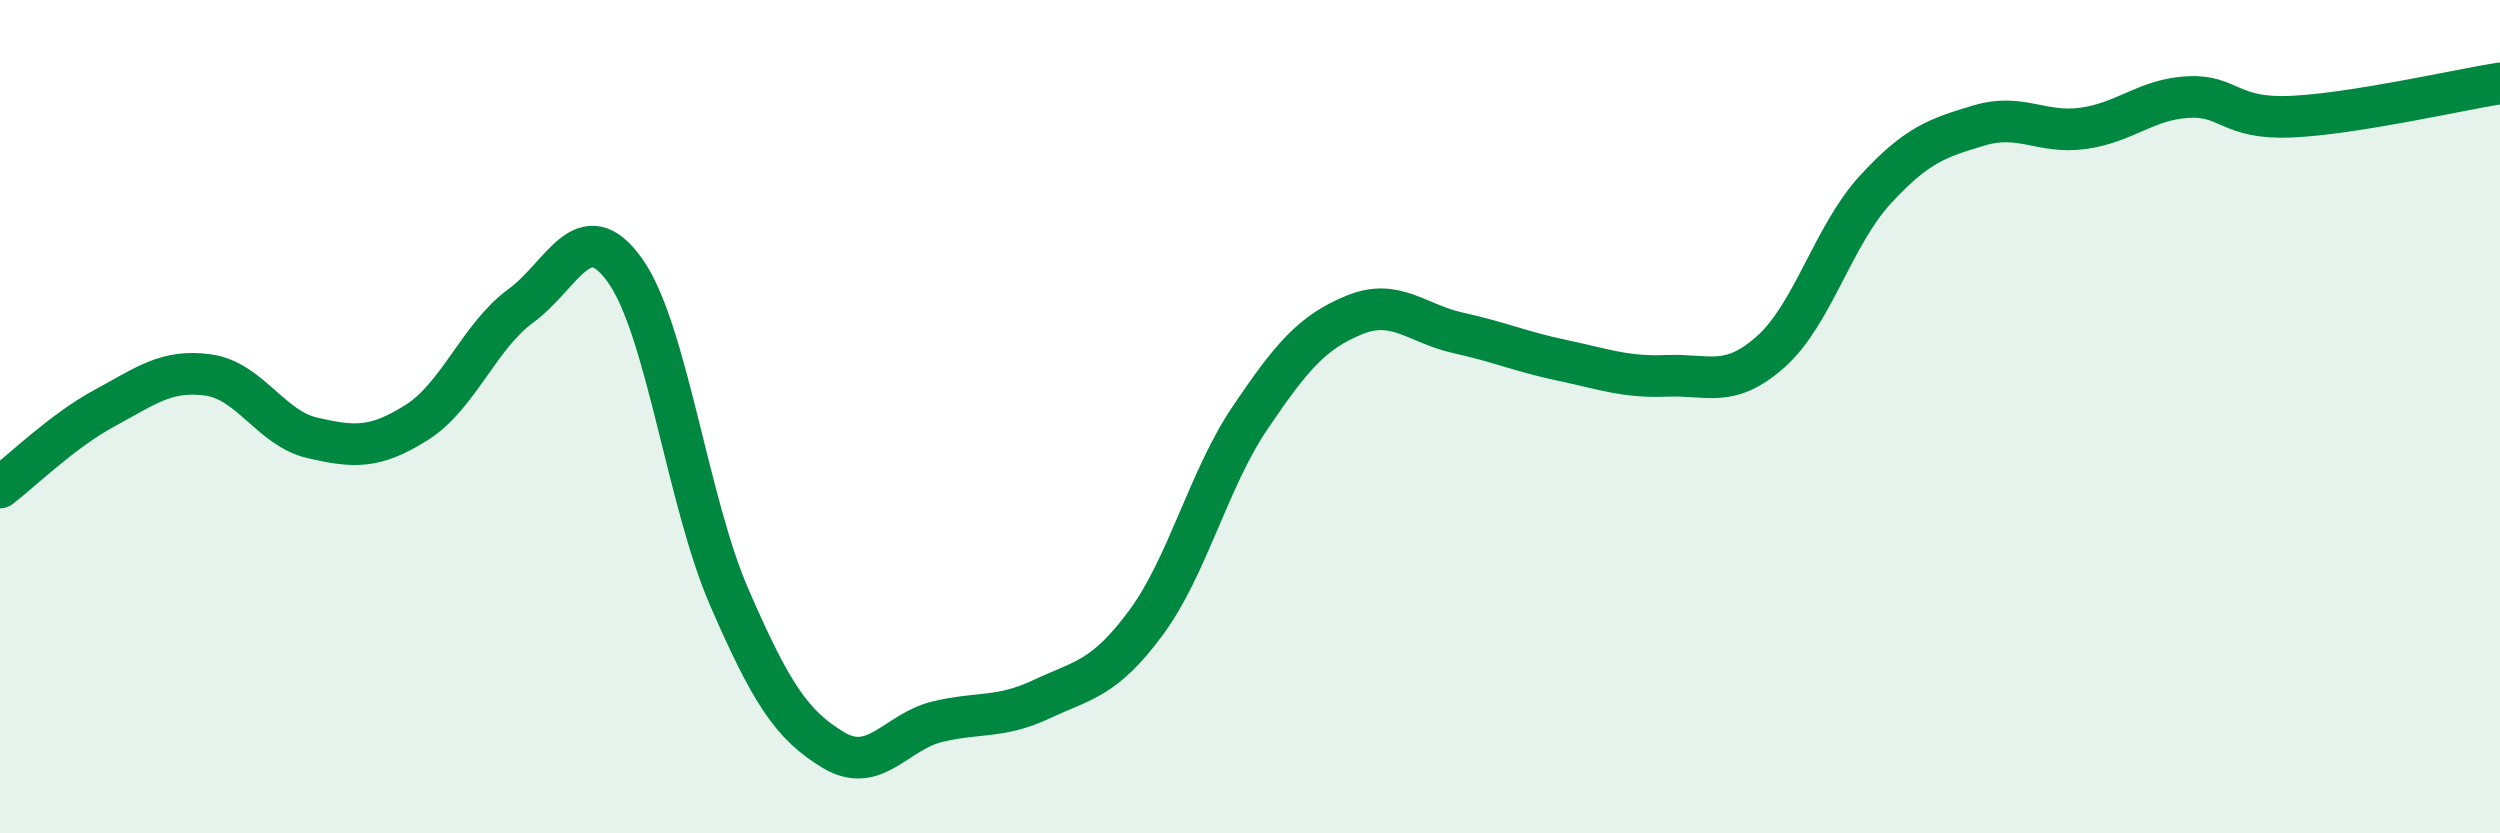
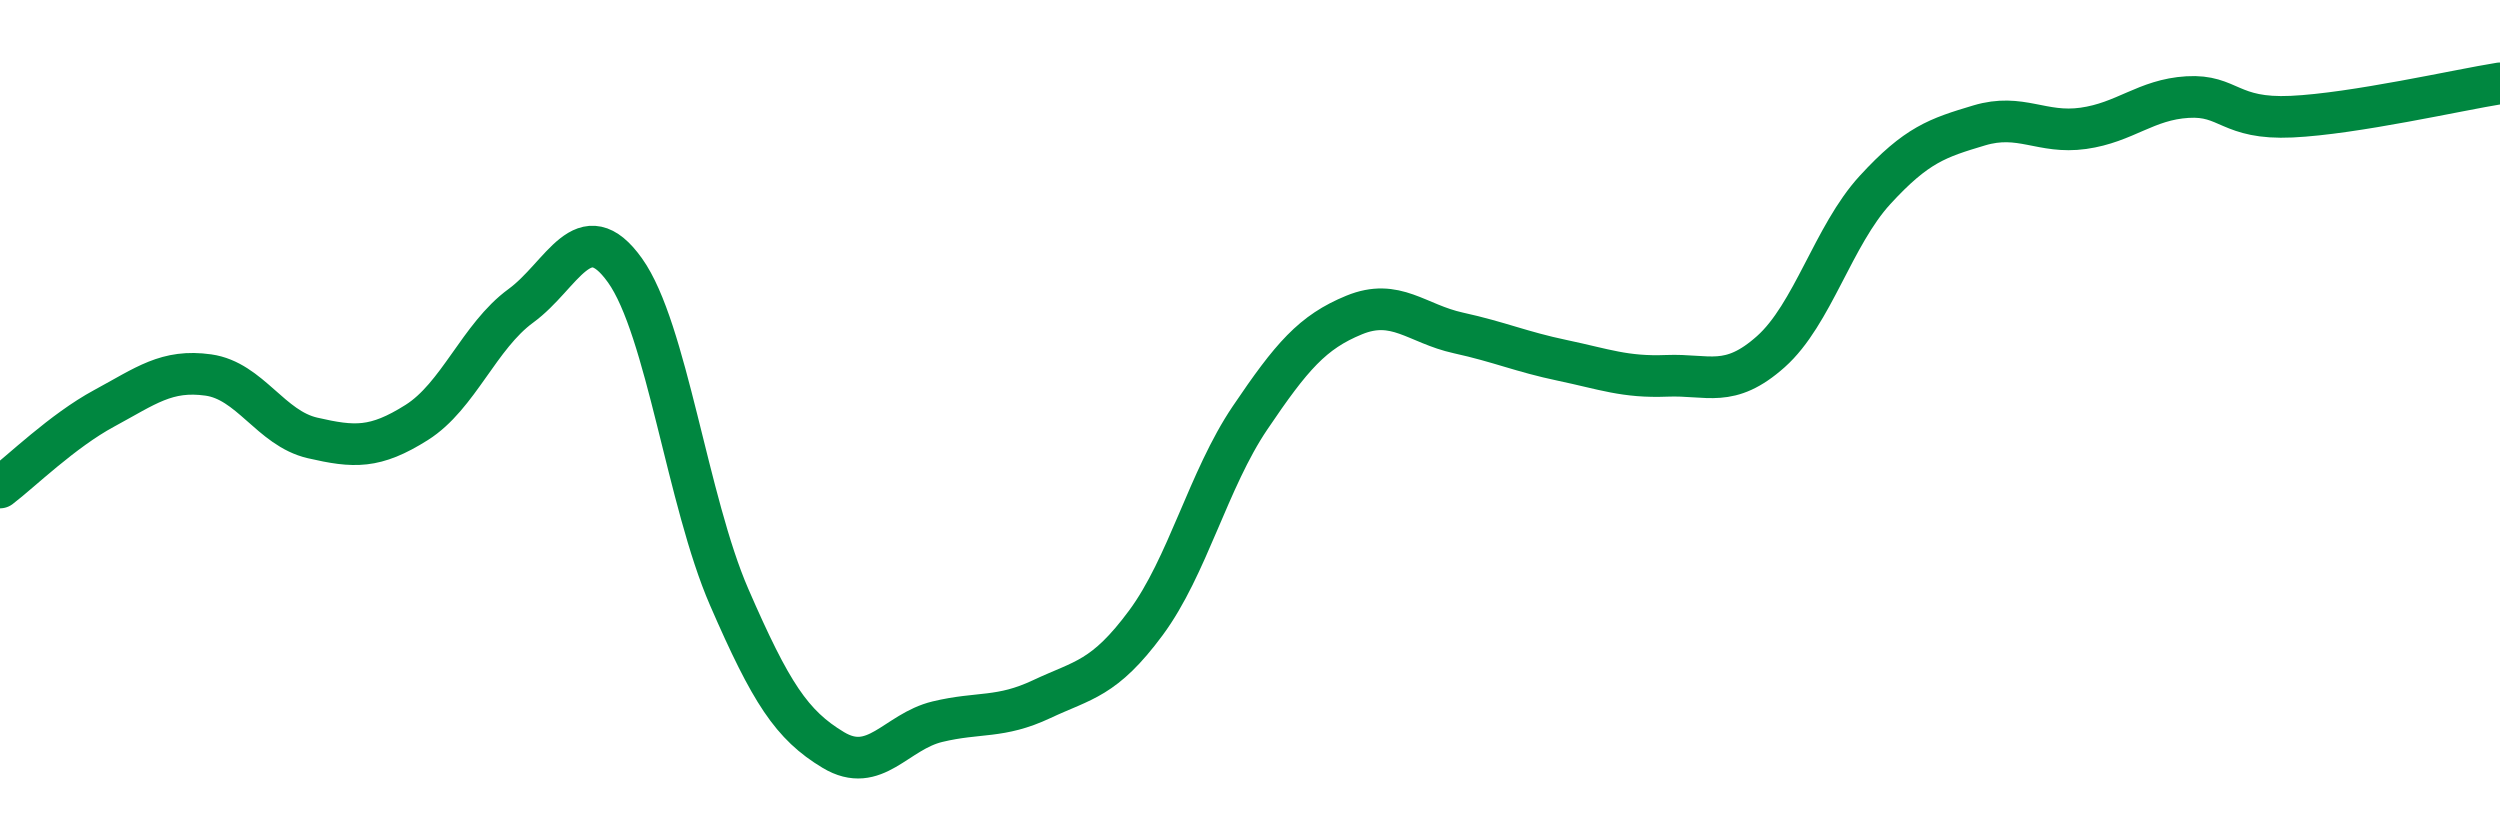
<svg xmlns="http://www.w3.org/2000/svg" width="60" height="20" viewBox="0 0 60 20">
-   <path d="M 0,11.7 C 0.5,11.32 1.5,10.34 2.5,9.8 C 3.5,9.26 4,8.86 5,9 C 6,9.14 6.5,10.28 7.5,10.51 C 8.5,10.74 9,10.77 10,10.14 C 11,9.51 11.5,8.07 12.5,7.34 C 13.5,6.61 14,5.09 15,6.49 C 16,7.89 16.5,12.03 17.5,14.33 C 18.5,16.63 19,17.4 20,18 C 21,18.6 21.5,17.56 22.5,17.32 C 23.5,17.08 24,17.25 25,16.78 C 26,16.31 26.5,16.3 27.5,14.95 C 28.5,13.6 29,11.51 30,10.03 C 31,8.55 31.5,7.97 32.5,7.56 C 33.5,7.15 34,7.77 35,7.99 C 36,8.21 36.5,8.44 37.5,8.65 C 38.5,8.86 39,9.06 40,9.02 C 41,8.98 41.5,9.33 42.5,8.44 C 43.5,7.55 44,5.65 45,4.56 C 46,3.47 46.5,3.31 47.5,3.01 C 48.5,2.71 49,3.22 50,3.08 C 51,2.94 51.5,2.39 52.5,2.33 C 53.5,2.27 53.5,2.87 55,2.8 C 56.5,2.73 59,2.16 60,2L60 20L0 20Z" fill="#008740" opacity="0.1" stroke-linecap="round" stroke-linejoin="round" />
  <path d="M 0,11.7 C 0.5,11.32 1.5,10.34 2.5,9.8 C 3.5,9.26 4,8.86 5,9 C 6,9.14 6.5,10.28 7.5,10.51 C 8.5,10.74 9,10.77 10,10.14 C 11,9.51 11.5,8.07 12.5,7.34 C 13.5,6.61 14,5.09 15,6.49 C 16,7.89 16.5,12.03 17.5,14.33 C 18.5,16.63 19,17.4 20,18 C 21,18.6 21.5,17.56 22.5,17.32 C 23.5,17.08 24,17.25 25,16.78 C 26,16.31 26.5,16.3 27.5,14.95 C 28.5,13.6 29,11.51 30,10.03 C 31,8.55 31.5,7.97 32.5,7.56 C 33.5,7.15 34,7.77 35,7.99 C 36,8.21 36.5,8.44 37.5,8.65 C 38.5,8.86 39,9.06 40,9.02 C 41,8.98 41.5,9.33 42.5,8.44 C 43.5,7.55 44,5.65 45,4.56 C 46,3.47 46.5,3.31 47.5,3.01 C 48.5,2.71 49,3.22 50,3.08 C 51,2.94 51.5,2.39 52.5,2.33 C 53.5,2.27 53.5,2.87 55,2.8 C 56.5,2.73 59,2.16 60,2" stroke="#008740" stroke-width="1" fill="none" stroke-linecap="round" stroke-linejoin="round" />
</svg>